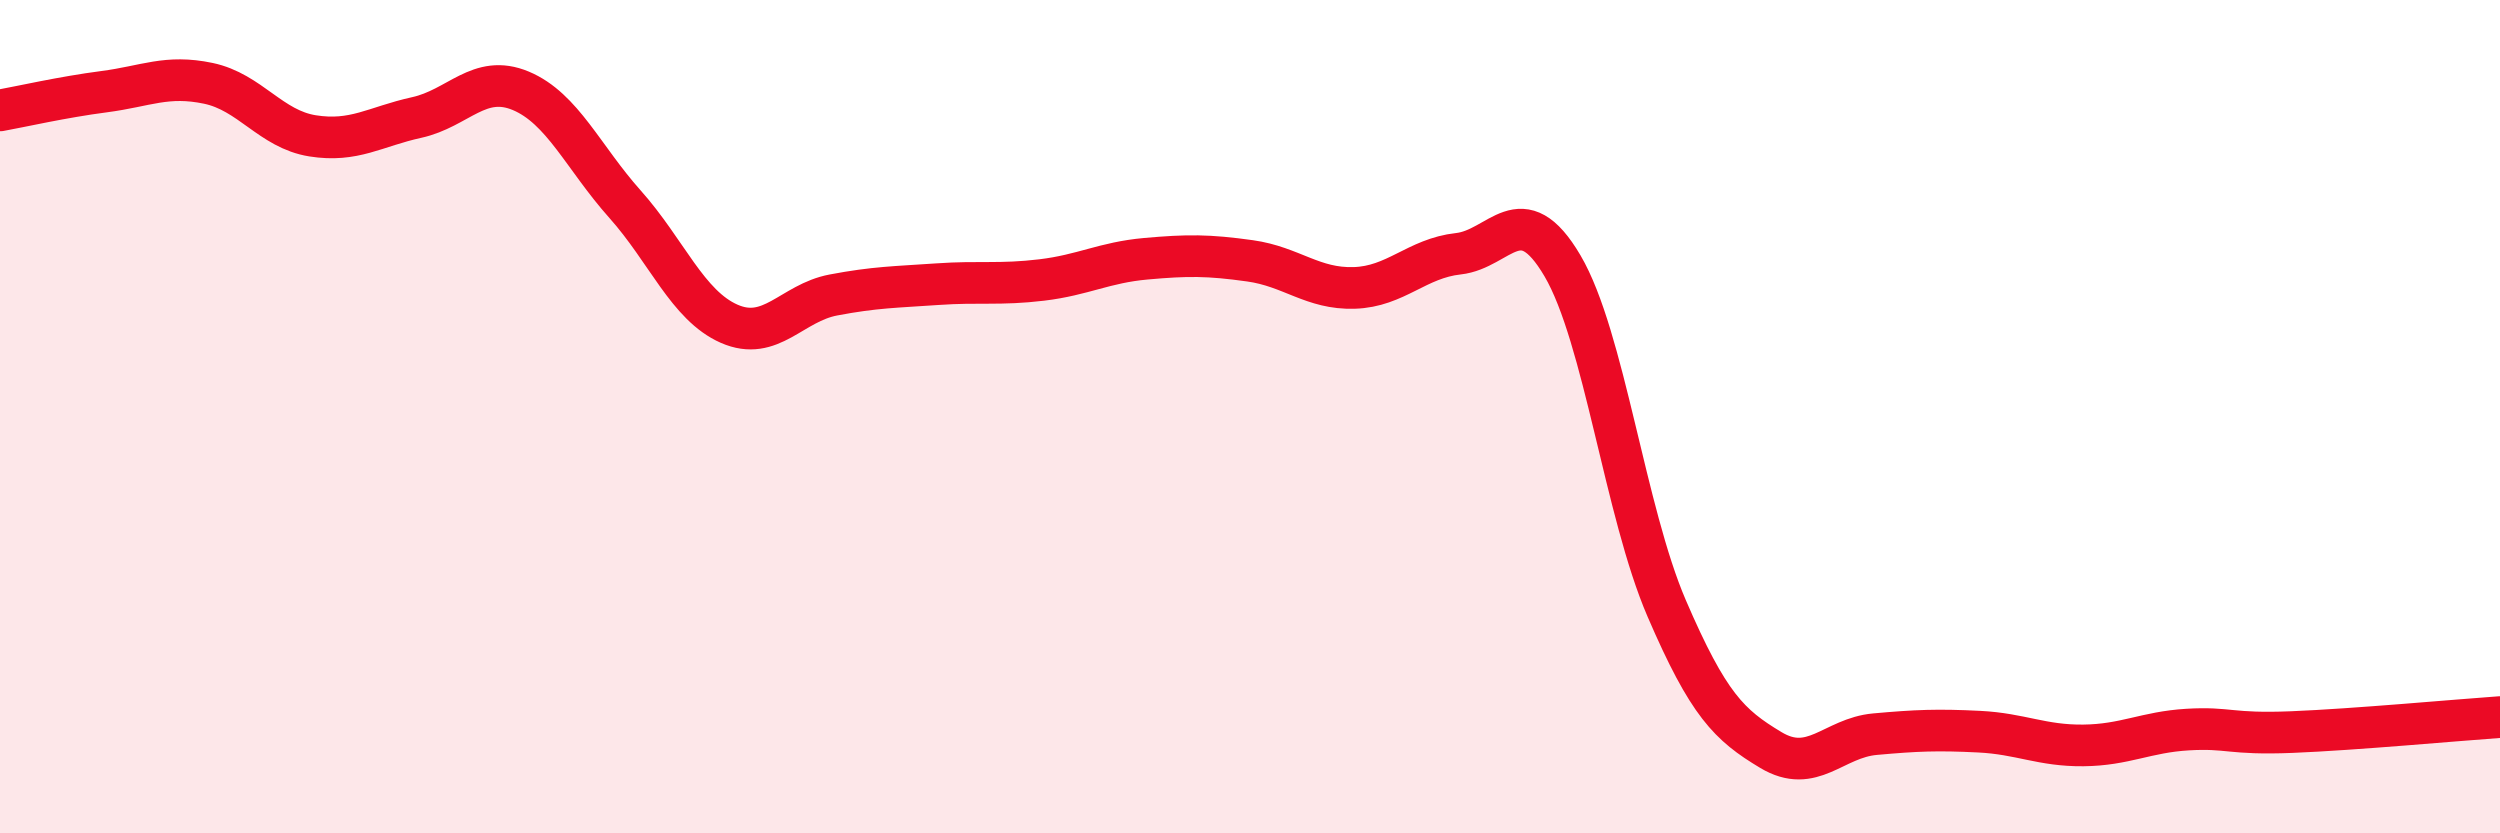
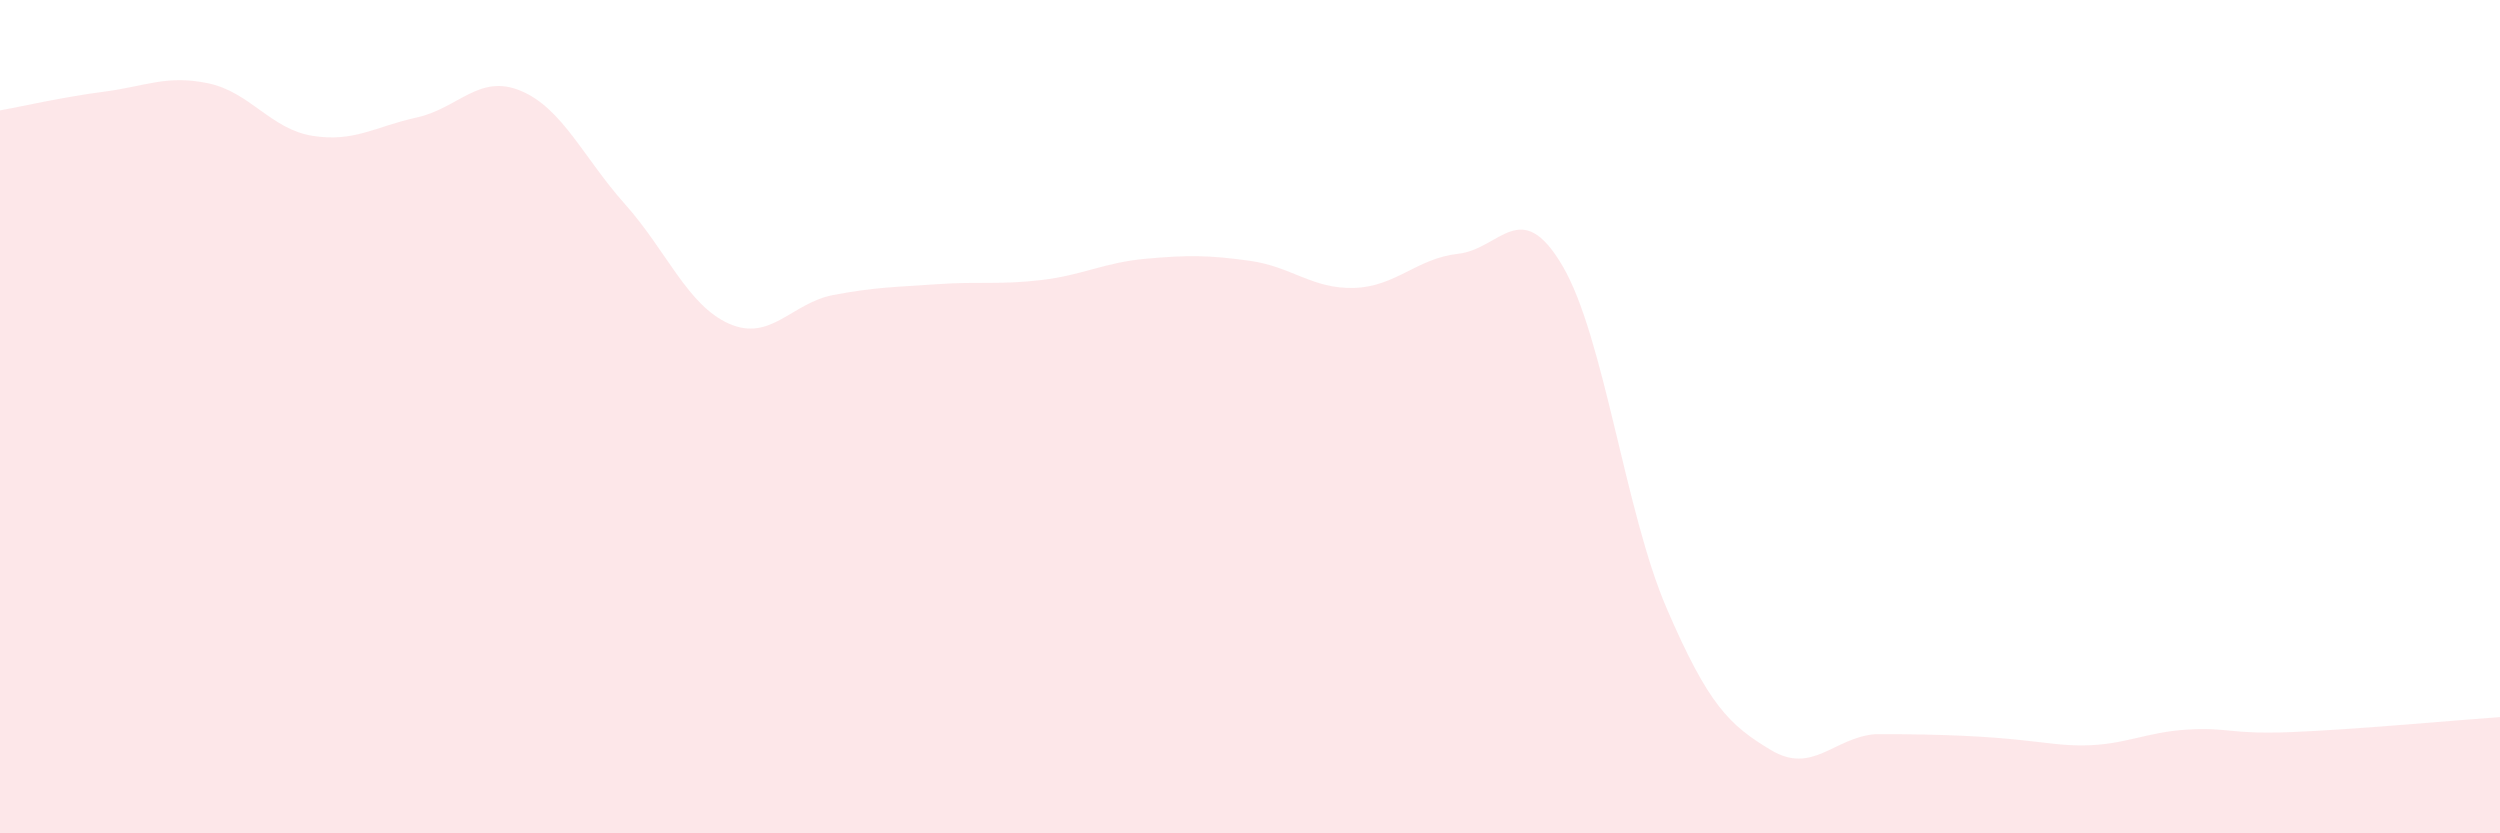
<svg xmlns="http://www.w3.org/2000/svg" width="60" height="20" viewBox="0 0 60 20">
-   <path d="M 0,2.65 C 0.5,2.56 1.5,2.33 2.5,2.2 C 3.5,2.07 4,1.79 5,2 C 6,2.21 6.5,3.1 7.5,3.26 C 8.5,3.42 9,3.04 10,2.82 C 11,2.6 11.5,1.76 12.5,2.18 C 13.5,2.6 14,3.78 15,4.9 C 16,6.02 16.5,7.33 17.5,7.77 C 18.5,8.21 19,7.27 20,7.08 C 21,6.89 21.5,6.89 22.5,6.82 C 23.5,6.75 24,6.84 25,6.72 C 26,6.6 26.5,6.3 27.5,6.21 C 28.5,6.12 29,6.12 30,6.26 C 31,6.4 31.5,6.94 32.5,6.91 C 33.5,6.88 34,6.2 35,6.09 C 36,5.98 36.5,4.68 37.5,6.38 C 38.5,8.08 39,12.28 40,14.6 C 41,16.92 41.5,17.4 42.5,18 C 43.5,18.6 44,17.71 45,17.62 C 46,17.53 46.5,17.51 47.5,17.56 C 48.5,17.61 49,17.9 50,17.89 C 51,17.88 51.5,17.57 52.5,17.51 C 53.5,17.45 53.5,17.63 55,17.57 C 56.5,17.51 59,17.28 60,17.21L60 20L0 20Z" fill="#EB0A25" opacity="0.1" stroke-linecap="round" stroke-linejoin="round" />
-   <path d="M 0,2.65 C 0.5,2.56 1.5,2.33 2.5,2.2 C 3.5,2.07 4,1.79 5,2 C 6,2.21 6.5,3.1 7.5,3.26 C 8.5,3.42 9,3.04 10,2.82 C 11,2.6 11.5,1.76 12.5,2.18 C 13.5,2.6 14,3.78 15,4.9 C 16,6.02 16.5,7.33 17.5,7.77 C 18.5,8.21 19,7.27 20,7.08 C 21,6.89 21.5,6.89 22.5,6.82 C 23.5,6.75 24,6.84 25,6.72 C 26,6.6 26.5,6.3 27.5,6.21 C 28.5,6.12 29,6.12 30,6.26 C 31,6.4 31.5,6.94 32.5,6.91 C 33.5,6.88 34,6.2 35,6.09 C 36,5.98 36.5,4.68 37.5,6.38 C 38.5,8.08 39,12.28 40,14.6 C 41,16.92 41.5,17.4 42.5,18 C 43.5,18.6 44,17.71 45,17.62 C 46,17.53 46.5,17.51 47.5,17.56 C 48.5,17.61 49,17.9 50,17.89 C 51,17.88 51.5,17.57 52.5,17.51 C 53.5,17.45 53.5,17.63 55,17.57 C 56.5,17.51 59,17.28 60,17.21" stroke="#EB0A25" stroke-width="1" fill="none" stroke-linecap="round" stroke-linejoin="round" />
+   <path d="M 0,2.65 C 0.5,2.56 1.5,2.33 2.5,2.2 C 3.5,2.07 4,1.79 5,2 C 6,2.21 6.5,3.1 7.5,3.26 C 8.5,3.42 9,3.04 10,2.82 C 11,2.6 11.5,1.76 12.5,2.18 C 13.5,2.6 14,3.78 15,4.9 C 16,6.02 16.5,7.33 17.5,7.77 C 18.5,8.21 19,7.27 20,7.08 C 21,6.89 21.5,6.89 22.5,6.82 C 23.5,6.75 24,6.84 25,6.72 C 26,6.6 26.5,6.3 27.5,6.21 C 28.5,6.12 29,6.12 30,6.26 C 31,6.4 31.5,6.94 32.5,6.91 C 33.5,6.88 34,6.2 35,6.09 C 36,5.98 36.5,4.68 37.5,6.38 C 38.5,8.08 39,12.28 40,14.6 C 41,16.92 41.5,17.4 42.5,18 C 43.5,18.6 44,17.71 45,17.62 C 48.5,17.61 49,17.9 50,17.89 C 51,17.88 51.5,17.57 52.5,17.51 C 53.5,17.45 53.5,17.63 55,17.57 C 56.5,17.51 59,17.28 60,17.21L60 20L0 20Z" fill="#EB0A25" opacity="0.1" stroke-linecap="round" stroke-linejoin="round" />
</svg>